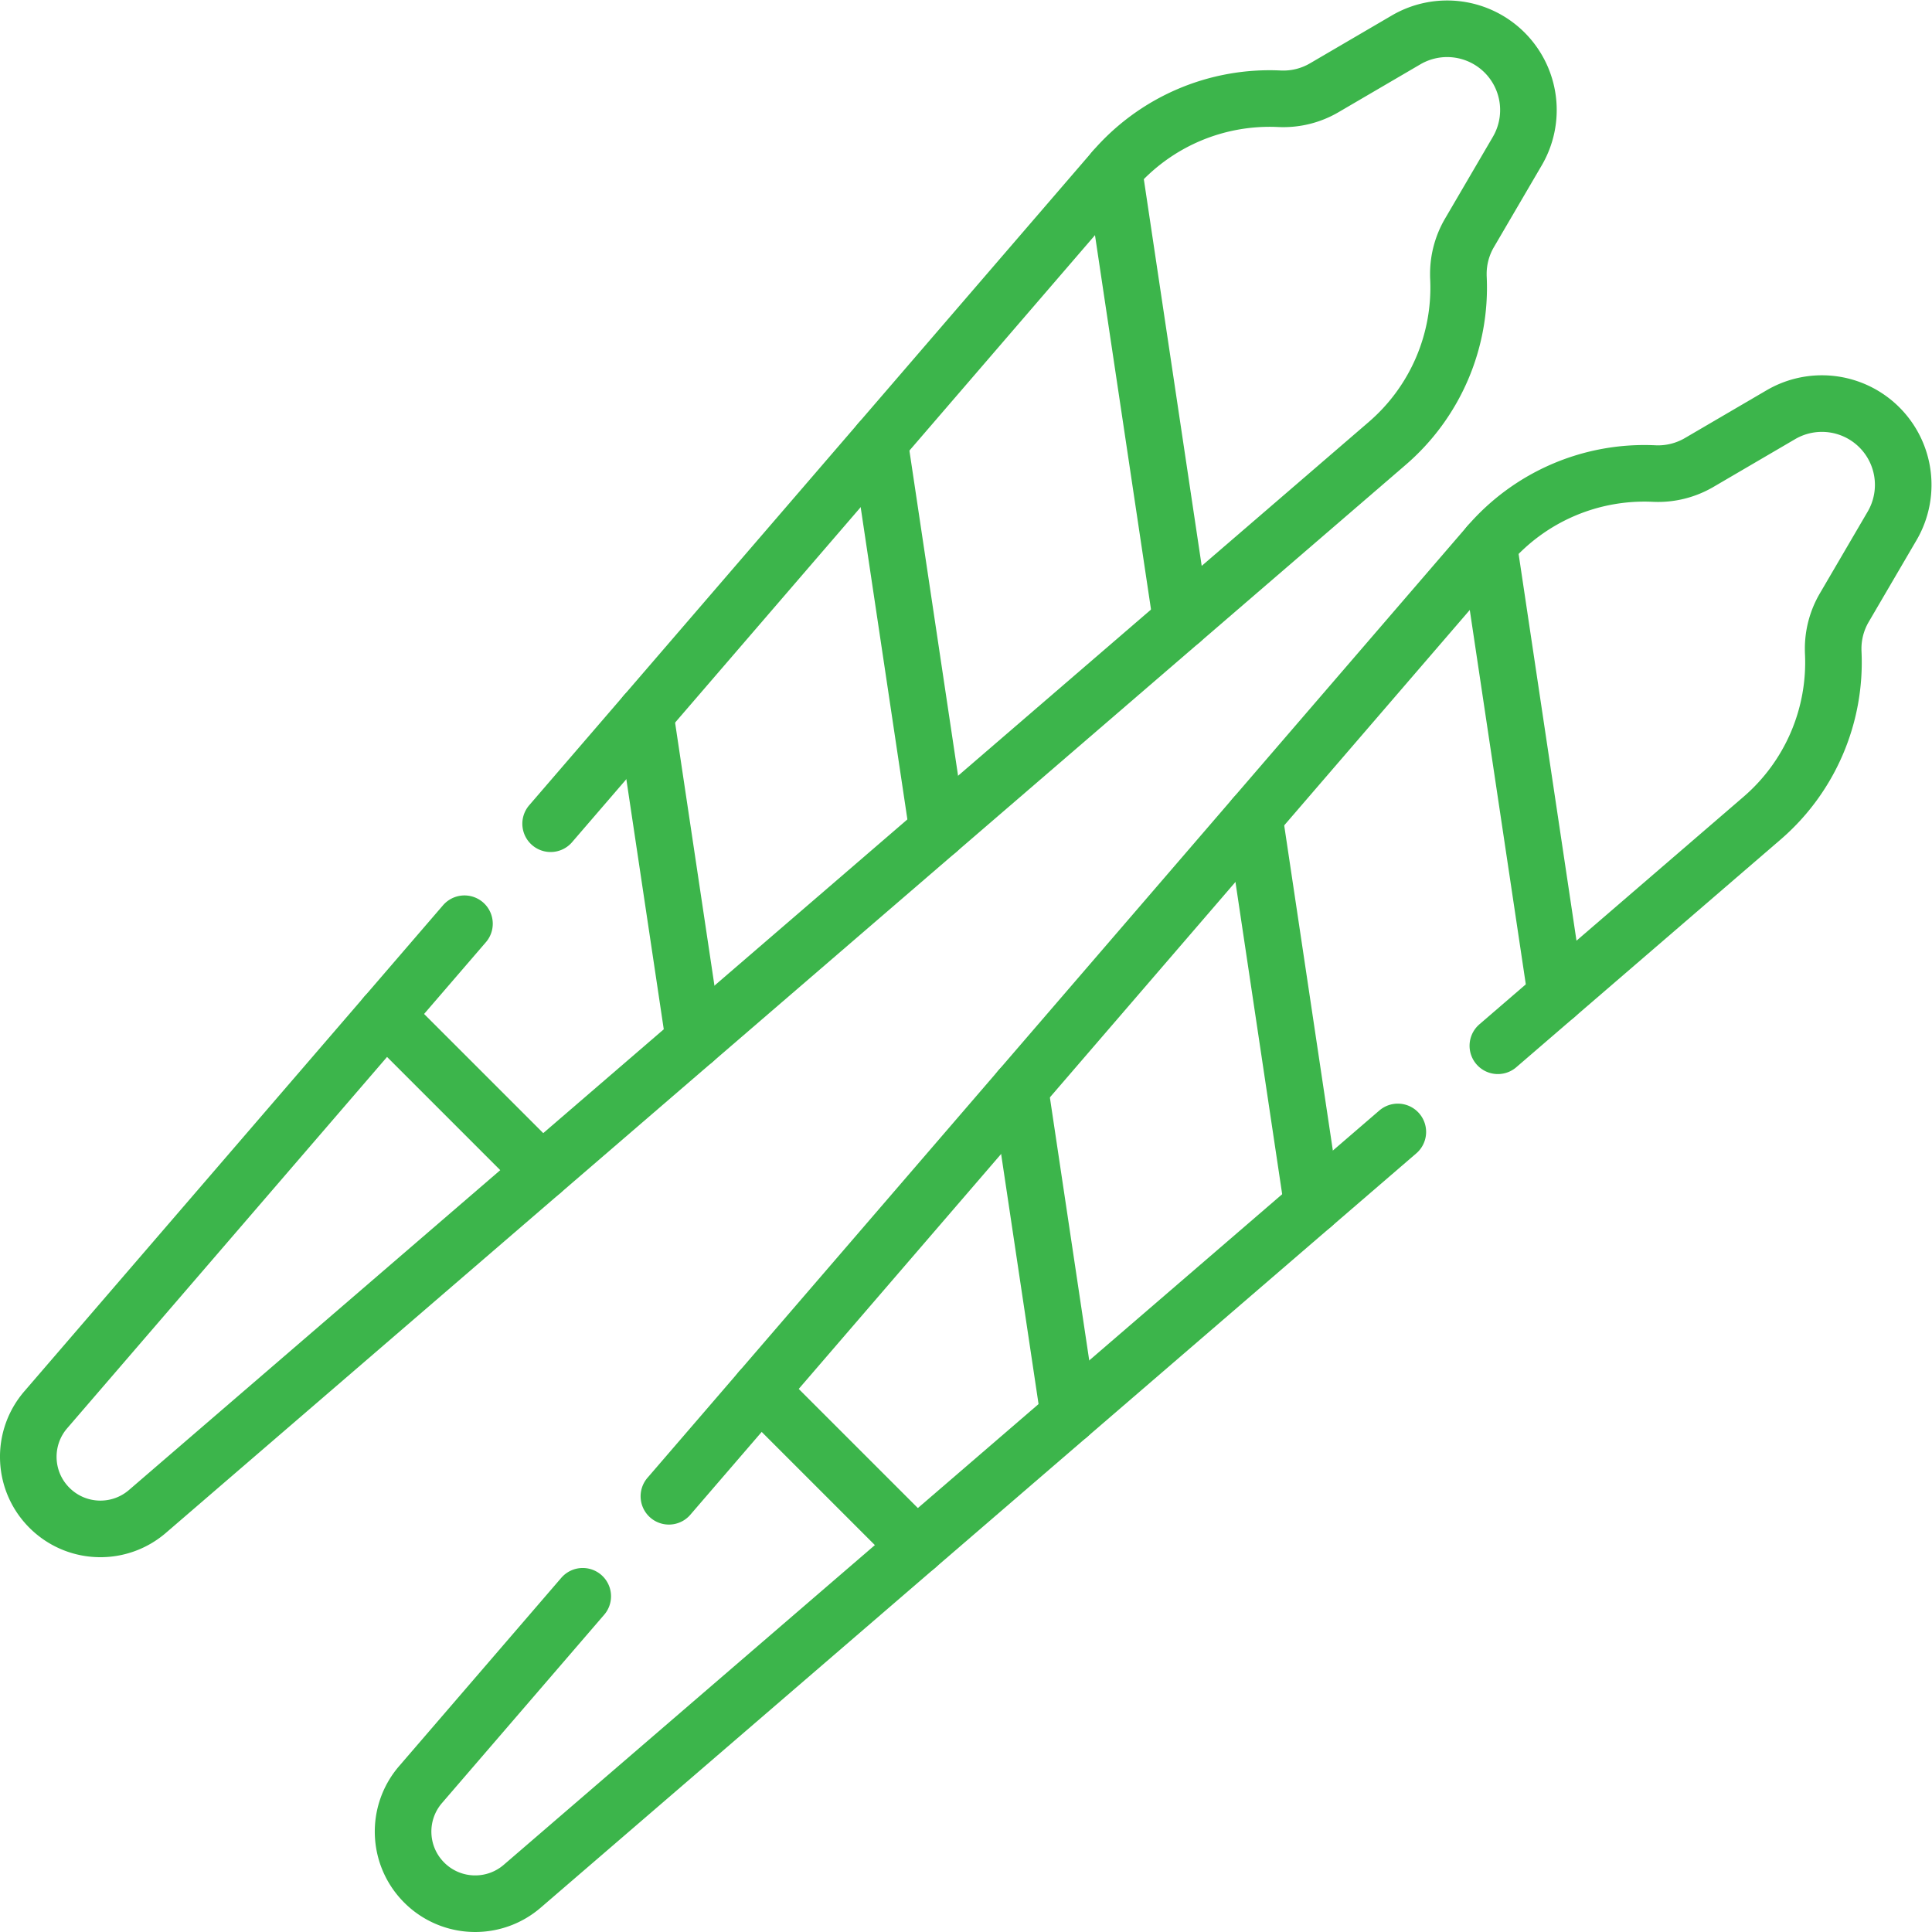
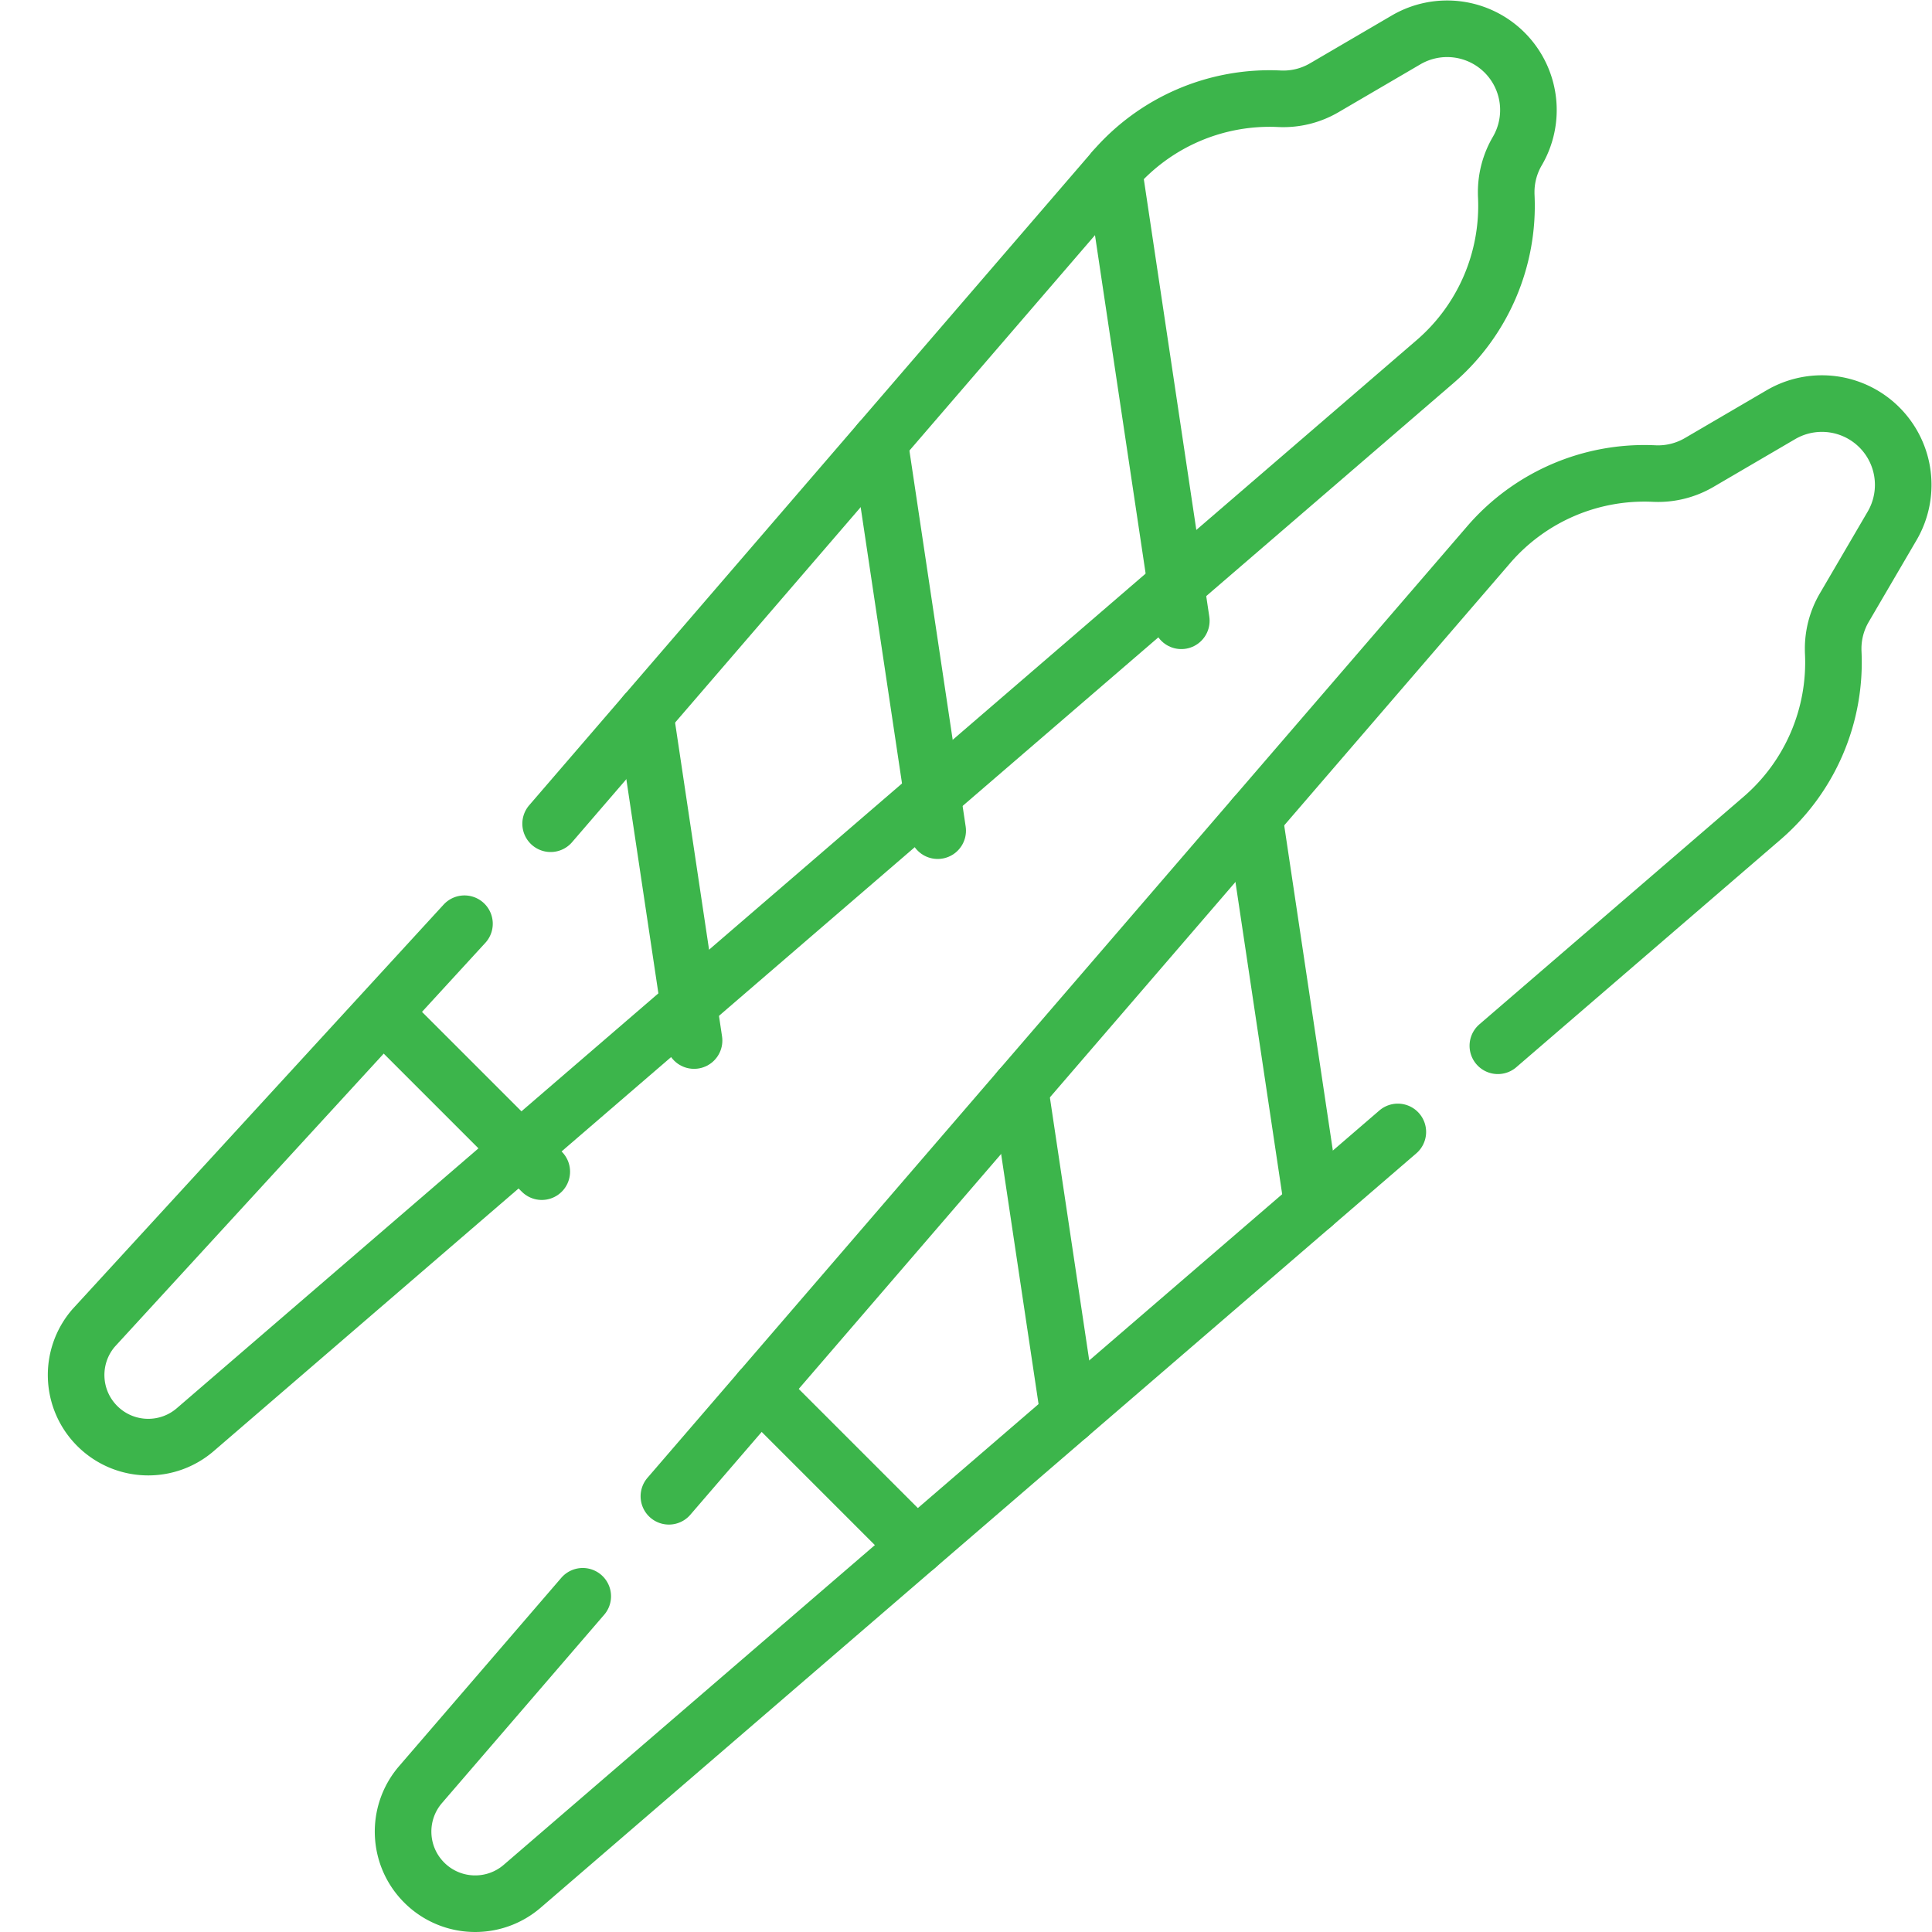
<svg xmlns="http://www.w3.org/2000/svg" version="1.1" width="512" height="512" x="0" y="0" viewBox="0 0 682.667 682.667" style="enable-background:new 0 0 512 512" xml:space="preserve" class="">
  <g>
    <defs>
      <clipPath id="a" clipPathUnits="userSpaceOnUse">
        <path d="M0 512h512V0H0Z" fill="#3cb54b" data-original="#000000" />
      </clipPath>
    </defs>
    <path d="m0 0-41.426 41.426" style="stroke-width:15;stroke-linecap:round;stroke-linejoin:round;stroke-miterlimit:10;stroke-dasharray:none;stroke-opacity:1" transform="matrix(1.333 0 0 -1.333 191.434 414.004)" fill="none" stroke="#3cb54b" stroke-width="15" stroke-linecap="round" stroke-linejoin="round" stroke-miterlimit="10" stroke-dasharray="none" stroke-opacity="" data-original="#000000" />
    <g clip-path="url(#a)" transform="matrix(1.333 0 0 -1.333 0 682.667)">
-       <path d="m0 0 149.289 173.299a54.498 54.498 0 0 0 43.889 18.87c4.171-.2 8.301.81 11.901 2.92l21.679 12.68a21.551 21.551 0 0 0 26.12-3.36 21.546 21.546 0 0 0 3.36-26.12l-12.68-21.68a21.515 21.515 0 0 1-2.94-10.87c0-.34 0-.689.02-1.03a54.492 54.492 0 0 0-18.87-43.89l-328.647-283.117c-3.6-3.1-8.04-4.63-12.47-4.63-4.9 0-9.79 1.88-13.51 5.6-7.08 7.069-7.5 18.399-.97 25.979L-22.84-26.51" style="stroke-width:15;stroke-linecap:round;stroke-linejoin:round;stroke-miterlimit:10;stroke-dasharray:none;stroke-opacity:1" transform="translate(145.96 293.78)" fill="none" stroke="#3cb54b" stroke-width="15" stroke-linecap="round" stroke-linejoin="round" stroke-miterlimit="10" stroke-dasharray="none" stroke-opacity="" data-original="#000000" />
+       <path d="m0 0 149.289 173.299a54.498 54.498 0 0 0 43.889 18.87c4.171-.2 8.301.81 11.901 2.92l21.679 12.68a21.551 21.551 0 0 0 26.12-3.36 21.546 21.546 0 0 0 3.36-26.12a21.515 21.515 0 0 1-2.94-10.87c0-.34 0-.689.02-1.03a54.492 54.492 0 0 0-18.87-43.89l-328.647-283.117c-3.6-3.1-8.04-4.63-12.47-4.63-4.9 0-9.79 1.88-13.51 5.6-7.08 7.069-7.5 18.399-.97 25.979L-22.84-26.51" style="stroke-width:15;stroke-linecap:round;stroke-linejoin:round;stroke-miterlimit:10;stroke-dasharray:none;stroke-opacity:1" transform="translate(145.96 293.78)" fill="none" stroke="#3cb54b" stroke-width="15" stroke-linecap="round" stroke-linejoin="round" stroke-miterlimit="10" stroke-dasharray="none" stroke-opacity="" data-original="#000000" />
      <path d="m0 0 17.886-119.507" style="stroke-width:15;stroke-linecap:round;stroke-linejoin:round;stroke-miterlimit:10;stroke-dasharray:none;stroke-opacity:1" transform="translate(295.252 467.077)" fill="none" stroke="#3cb54b" stroke-width="15" stroke-linecap="round" stroke-linejoin="round" stroke-miterlimit="10" stroke-dasharray="none" stroke-opacity="" data-original="#000000" />
      <path d="m0 0 15.42-103.038" style="stroke-width:15;stroke-linecap:round;stroke-linejoin:round;stroke-miterlimit:10;stroke-dasharray:none;stroke-opacity:1" transform="translate(233.138 394.975)" fill="none" stroke="#3cb54b" stroke-width="15" stroke-linecap="round" stroke-linejoin="round" stroke-miterlimit="10" stroke-dasharray="none" stroke-opacity="" data-original="#000000" />
      <path d="m0 0 12.956-86.568" style="stroke-width:15;stroke-linecap:round;stroke-linejoin:round;stroke-miterlimit:10;stroke-dasharray:none;stroke-opacity:1" transform="translate(171.023 322.872)" fill="none" stroke="#3cb54b" stroke-width="15" stroke-linecap="round" stroke-linejoin="round" stroke-miterlimit="10" stroke-dasharray="none" stroke-opacity="" data-original="#000000" />
      <path d="m0 0-41.426 41.426" style="stroke-width:15;stroke-linecap:round;stroke-linejoin:round;stroke-miterlimit:10;stroke-dasharray:none;stroke-opacity:1" transform="translate(242.922 102.15)" fill="none" stroke="#3cb54b" stroke-width="15" stroke-linecap="round" stroke-linejoin="round" stroke-miterlimit="10" stroke-dasharray="none" stroke-opacity="" data-original="#000000" />
      <path d="m0 0-42.99-49.909c-6.53-7.58-6.11-18.91.97-25.981a19.063 19.063 0 0 1 13.51-5.599c4.43 0 8.87 1.53 12.47 4.63l232.099 199.948" style="stroke-width:15;stroke-linecap:round;stroke-linejoin:round;stroke-miterlimit:10;stroke-dasharray:none;stroke-opacity:1" transform="translate(154.47 88.991)" fill="none" stroke="#3cb54b" stroke-width="15" stroke-linecap="round" stroke-linejoin="round" stroke-miterlimit="10" stroke-dasharray="none" stroke-opacity="" data-original="#000000" />
      <path d="m0 0 217.289 252.229a54.481 54.481 0 0 0 43.889 18.869c4.17-.2 8.3.82 11.9 2.92l21.68 12.68a21.55 21.55 0 0 0 10.88 2.949 21.548 21.548 0 0 0 18.6-32.429l-12.68-21.68a21.51 21.51 0 0 1-2.94-10.859c0-.351 0-.691.02-1.04a54.502 54.502 0 0 0-18.87-43.89l-70.03-60.33" style="stroke-width:15;stroke-linecap:round;stroke-linejoin:round;stroke-miterlimit:10;stroke-dasharray:none;stroke-opacity:1" transform="translate(177.31 115.501)" fill="none" stroke="#3cb54b" stroke-width="15" stroke-linecap="round" stroke-linejoin="round" stroke-miterlimit="10" stroke-dasharray="none" stroke-opacity="" data-original="#000000" />
-       <path d="m0 0 17.886-119.508" style="stroke-width:15;stroke-linecap:round;stroke-linejoin:round;stroke-miterlimit:10;stroke-dasharray:none;stroke-opacity:1" transform="translate(394.6 367.73)" fill="none" stroke="#3cb54b" stroke-width="15" stroke-linecap="round" stroke-linejoin="round" stroke-miterlimit="10" stroke-dasharray="none" stroke-opacity="" data-original="#000000" />
      <path d="m0 0 15.42-103.037" style="stroke-width:15;stroke-linecap:round;stroke-linejoin:round;stroke-miterlimit:10;stroke-dasharray:none;stroke-opacity:1" transform="translate(332.485 295.627)" fill="none" stroke="#3cb54b" stroke-width="15" stroke-linecap="round" stroke-linejoin="round" stroke-miterlimit="10" stroke-dasharray="none" stroke-opacity="" data-original="#000000" />
      <path d="m0 0 12.956-86.567" style="stroke-width:15;stroke-linecap:round;stroke-linejoin:round;stroke-miterlimit:10;stroke-dasharray:none;stroke-opacity:1" transform="translate(270.37 223.524)" fill="none" stroke="#3cb54b" stroke-width="15" stroke-linecap="round" stroke-linejoin="round" stroke-miterlimit="10" stroke-dasharray="none" stroke-opacity="" data-original="#000000" />
    </g>
  </g>
</svg>